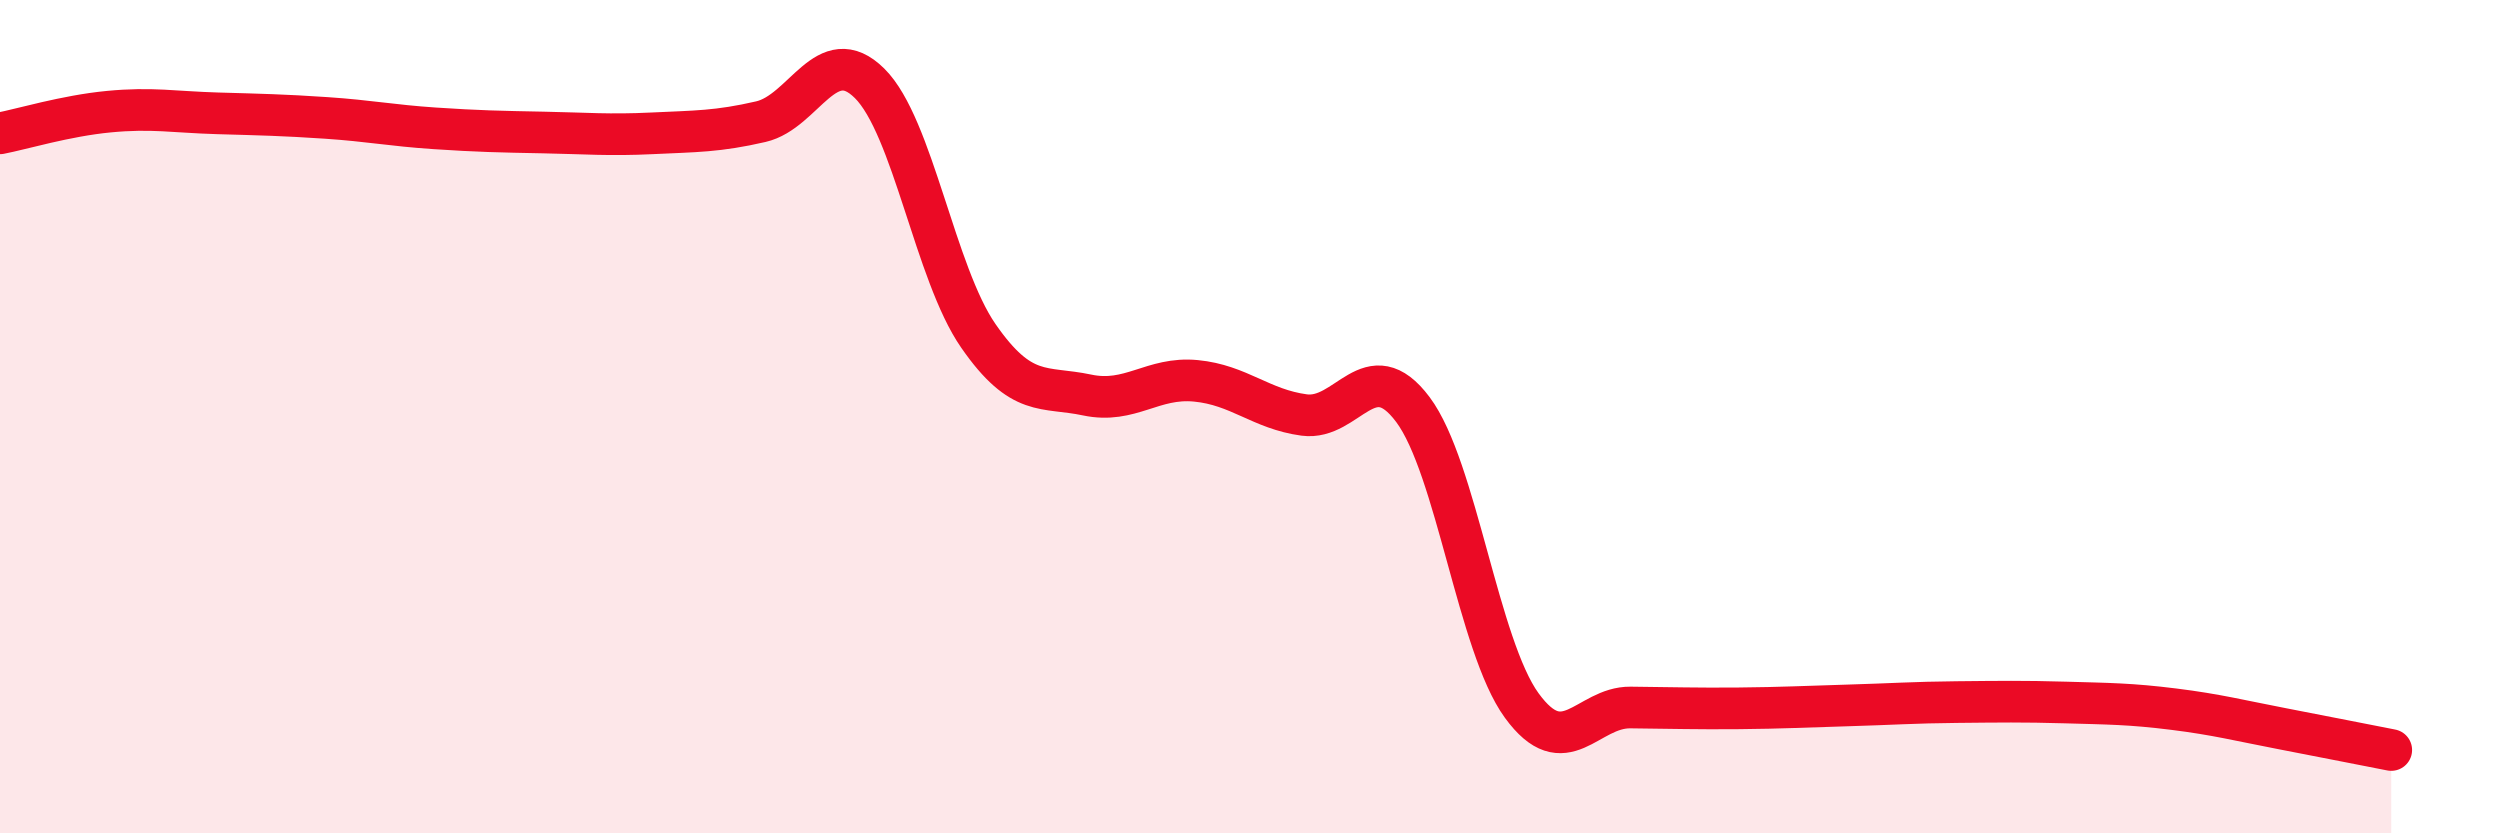
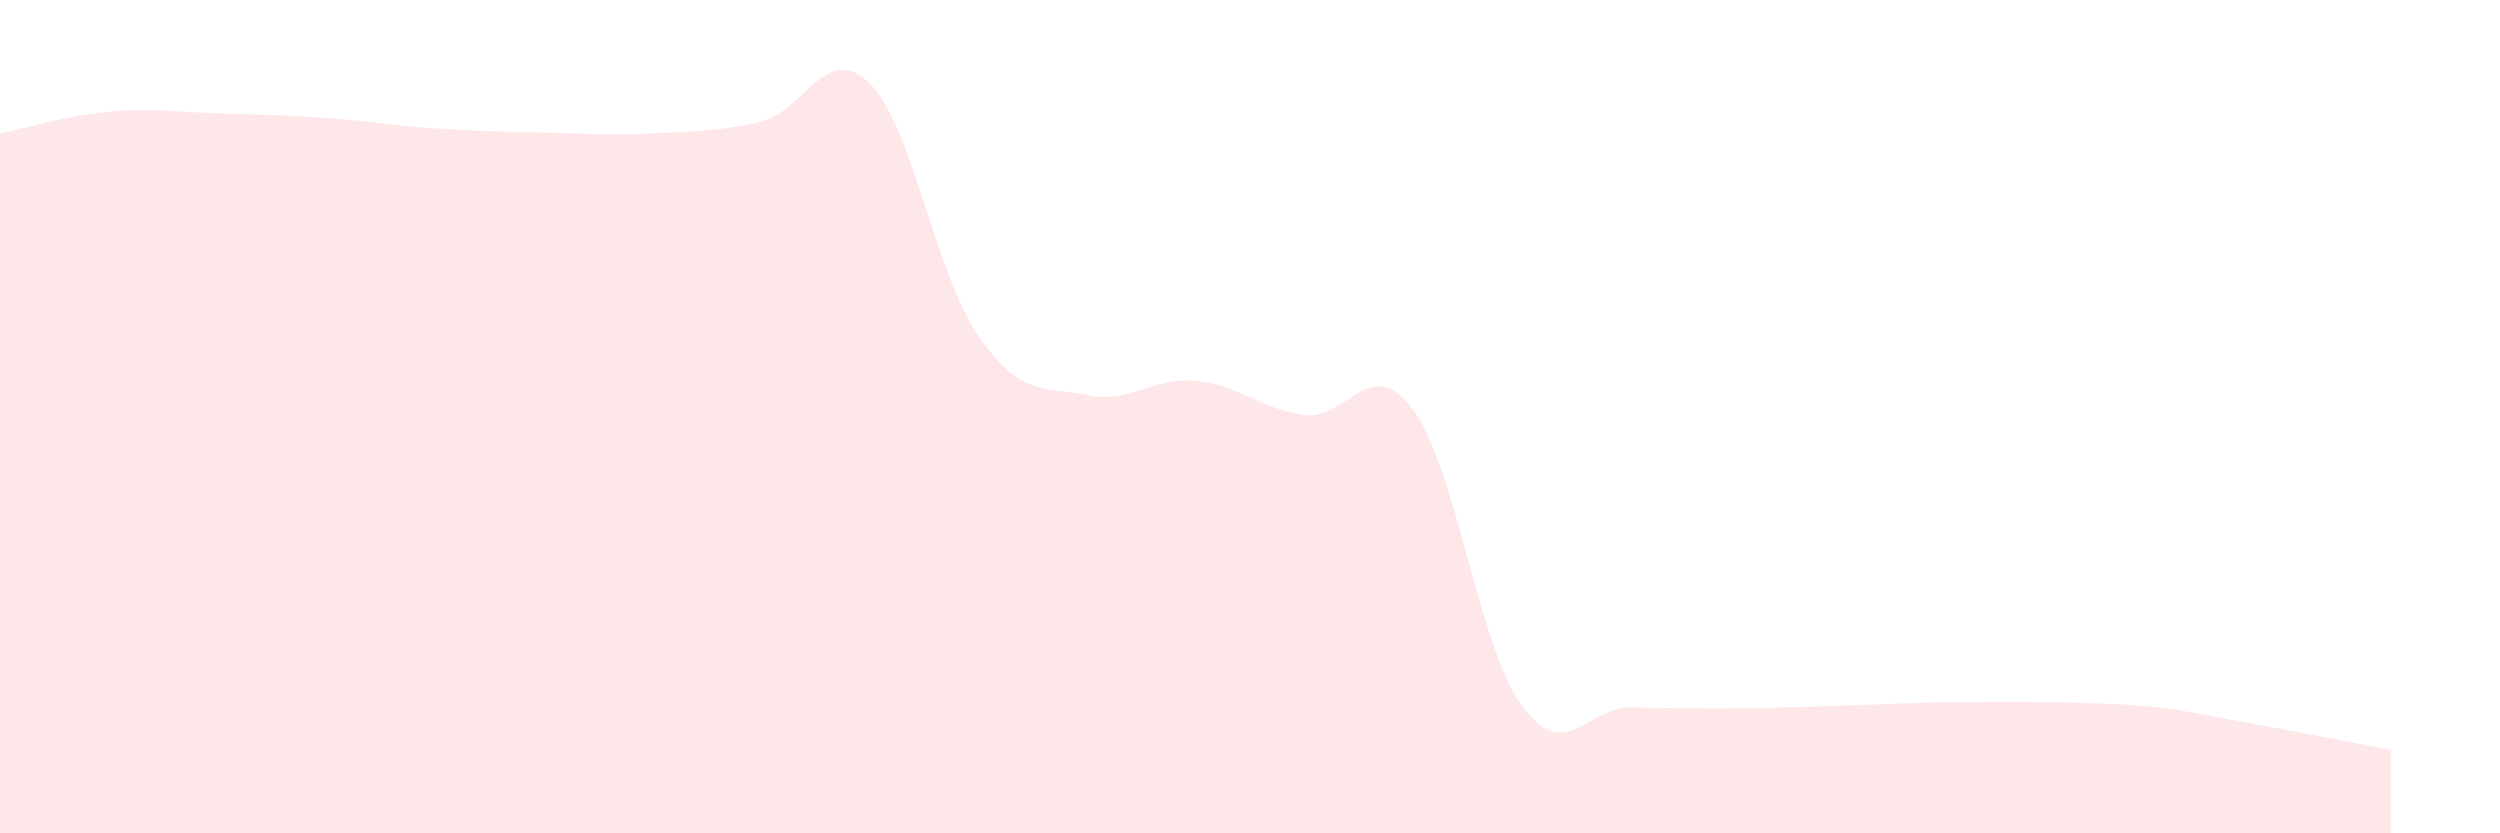
<svg xmlns="http://www.w3.org/2000/svg" width="60" height="20" viewBox="0 0 60 20">
-   <path d="M 0,3.2 C 0.52,3.1 1.57,2.78 2.61,2.68 C 3.65,2.58 4.18,2.69 5.22,2.72 C 6.26,2.75 6.79,2.76 7.83,2.83 C 8.87,2.9 9.39,3.01 10.43,3.08 C 11.47,3.15 12,3.16 13.04,3.18 C 14.08,3.2 14.61,3.25 15.65,3.2 C 16.69,3.15 17.22,3.16 18.26,2.92 C 19.3,2.68 19.83,0.97 20.87,2 C 21.91,3.03 22.44,6.56 23.48,8.06 C 24.52,9.56 25.05,9.26 26.09,9.48 C 27.13,9.7 27.66,9.04 28.7,9.14 C 29.74,9.24 30.26,9.82 31.3,9.96 C 32.34,10.1 32.87,8.44 33.91,9.83 C 34.95,11.22 35.48,15.5 36.52,16.93 C 37.56,18.36 38.09,16.97 39.13,16.98 C 40.17,16.99 40.7,17.01 41.74,17 C 42.78,16.99 43.31,16.96 44.35,16.93 C 45.39,16.9 45.92,16.86 46.96,16.85 C 48,16.84 48.53,16.83 49.57,16.86 C 50.61,16.89 51.13,16.89 52.17,17.02 C 53.21,17.15 53.74,17.29 54.78,17.49 C 55.82,17.69 56.87,17.9 57.39,18L57.39 20L0 20Z" fill="#EB0A25" opacity="0.1" stroke-linecap="round" stroke-linejoin="round" />
-   <path d="M 0,3.2 C 0.52,3.1 1.57,2.78 2.61,2.68 C 3.65,2.58 4.18,2.69 5.22,2.72 C 6.26,2.75 6.79,2.76 7.83,2.83 C 8.87,2.9 9.39,3.01 10.43,3.08 C 11.47,3.15 12,3.16 13.04,3.18 C 14.08,3.2 14.61,3.25 15.65,3.2 C 16.69,3.15 17.22,3.16 18.26,2.92 C 19.3,2.68 19.83,0.97 20.87,2 C 21.91,3.03 22.44,6.56 23.48,8.06 C 24.52,9.56 25.05,9.26 26.09,9.48 C 27.13,9.7 27.66,9.04 28.7,9.14 C 29.74,9.24 30.26,9.82 31.3,9.96 C 32.34,10.1 32.87,8.44 33.91,9.83 C 34.95,11.22 35.48,15.5 36.52,16.93 C 37.56,18.36 38.09,16.97 39.13,16.98 C 40.17,16.99 40.7,17.01 41.74,17 C 42.78,16.99 43.31,16.96 44.35,16.93 C 45.39,16.9 45.92,16.86 46.96,16.85 C 48,16.84 48.53,16.83 49.57,16.86 C 50.61,16.89 51.13,16.89 52.17,17.02 C 53.21,17.15 53.74,17.29 54.78,17.49 C 55.82,17.69 56.87,17.9 57.39,18" stroke="#EB0A25" stroke-width="1" fill="none" stroke-linecap="round" stroke-linejoin="round" />
+   <path d="M 0,3.2 C 0.52,3.1 1.57,2.78 2.61,2.68 C 3.65,2.58 4.18,2.69 5.22,2.72 C 6.26,2.75 6.79,2.76 7.83,2.83 C 8.87,2.9 9.39,3.01 10.43,3.08 C 11.47,3.15 12,3.16 13.04,3.18 C 14.08,3.2 14.61,3.25 15.65,3.2 C 16.69,3.15 17.22,3.16 18.26,2.92 C 19.3,2.68 19.83,0.97 20.87,2 C 21.91,3.03 22.44,6.56 23.48,8.06 C 24.52,9.56 25.05,9.26 26.09,9.48 C 27.13,9.7 27.66,9.04 28.7,9.14 C 29.74,9.24 30.26,9.82 31.3,9.96 C 32.34,10.1 32.87,8.44 33.91,9.83 C 34.95,11.22 35.48,15.5 36.52,16.93 C 37.56,18.36 38.09,16.97 39.13,16.98 C 40.17,16.99 40.7,17.01 41.74,17 C 42.78,16.99 43.31,16.96 44.35,16.93 C 45.39,16.9 45.92,16.86 46.96,16.85 C 48,16.84 48.53,16.83 49.57,16.86 C 50.61,16.89 51.13,16.89 52.17,17.02 C 55.82,17.69 56.87,17.9 57.39,18L57.39 20L0 20Z" fill="#EB0A25" opacity="0.1" stroke-linecap="round" stroke-linejoin="round" />
</svg>